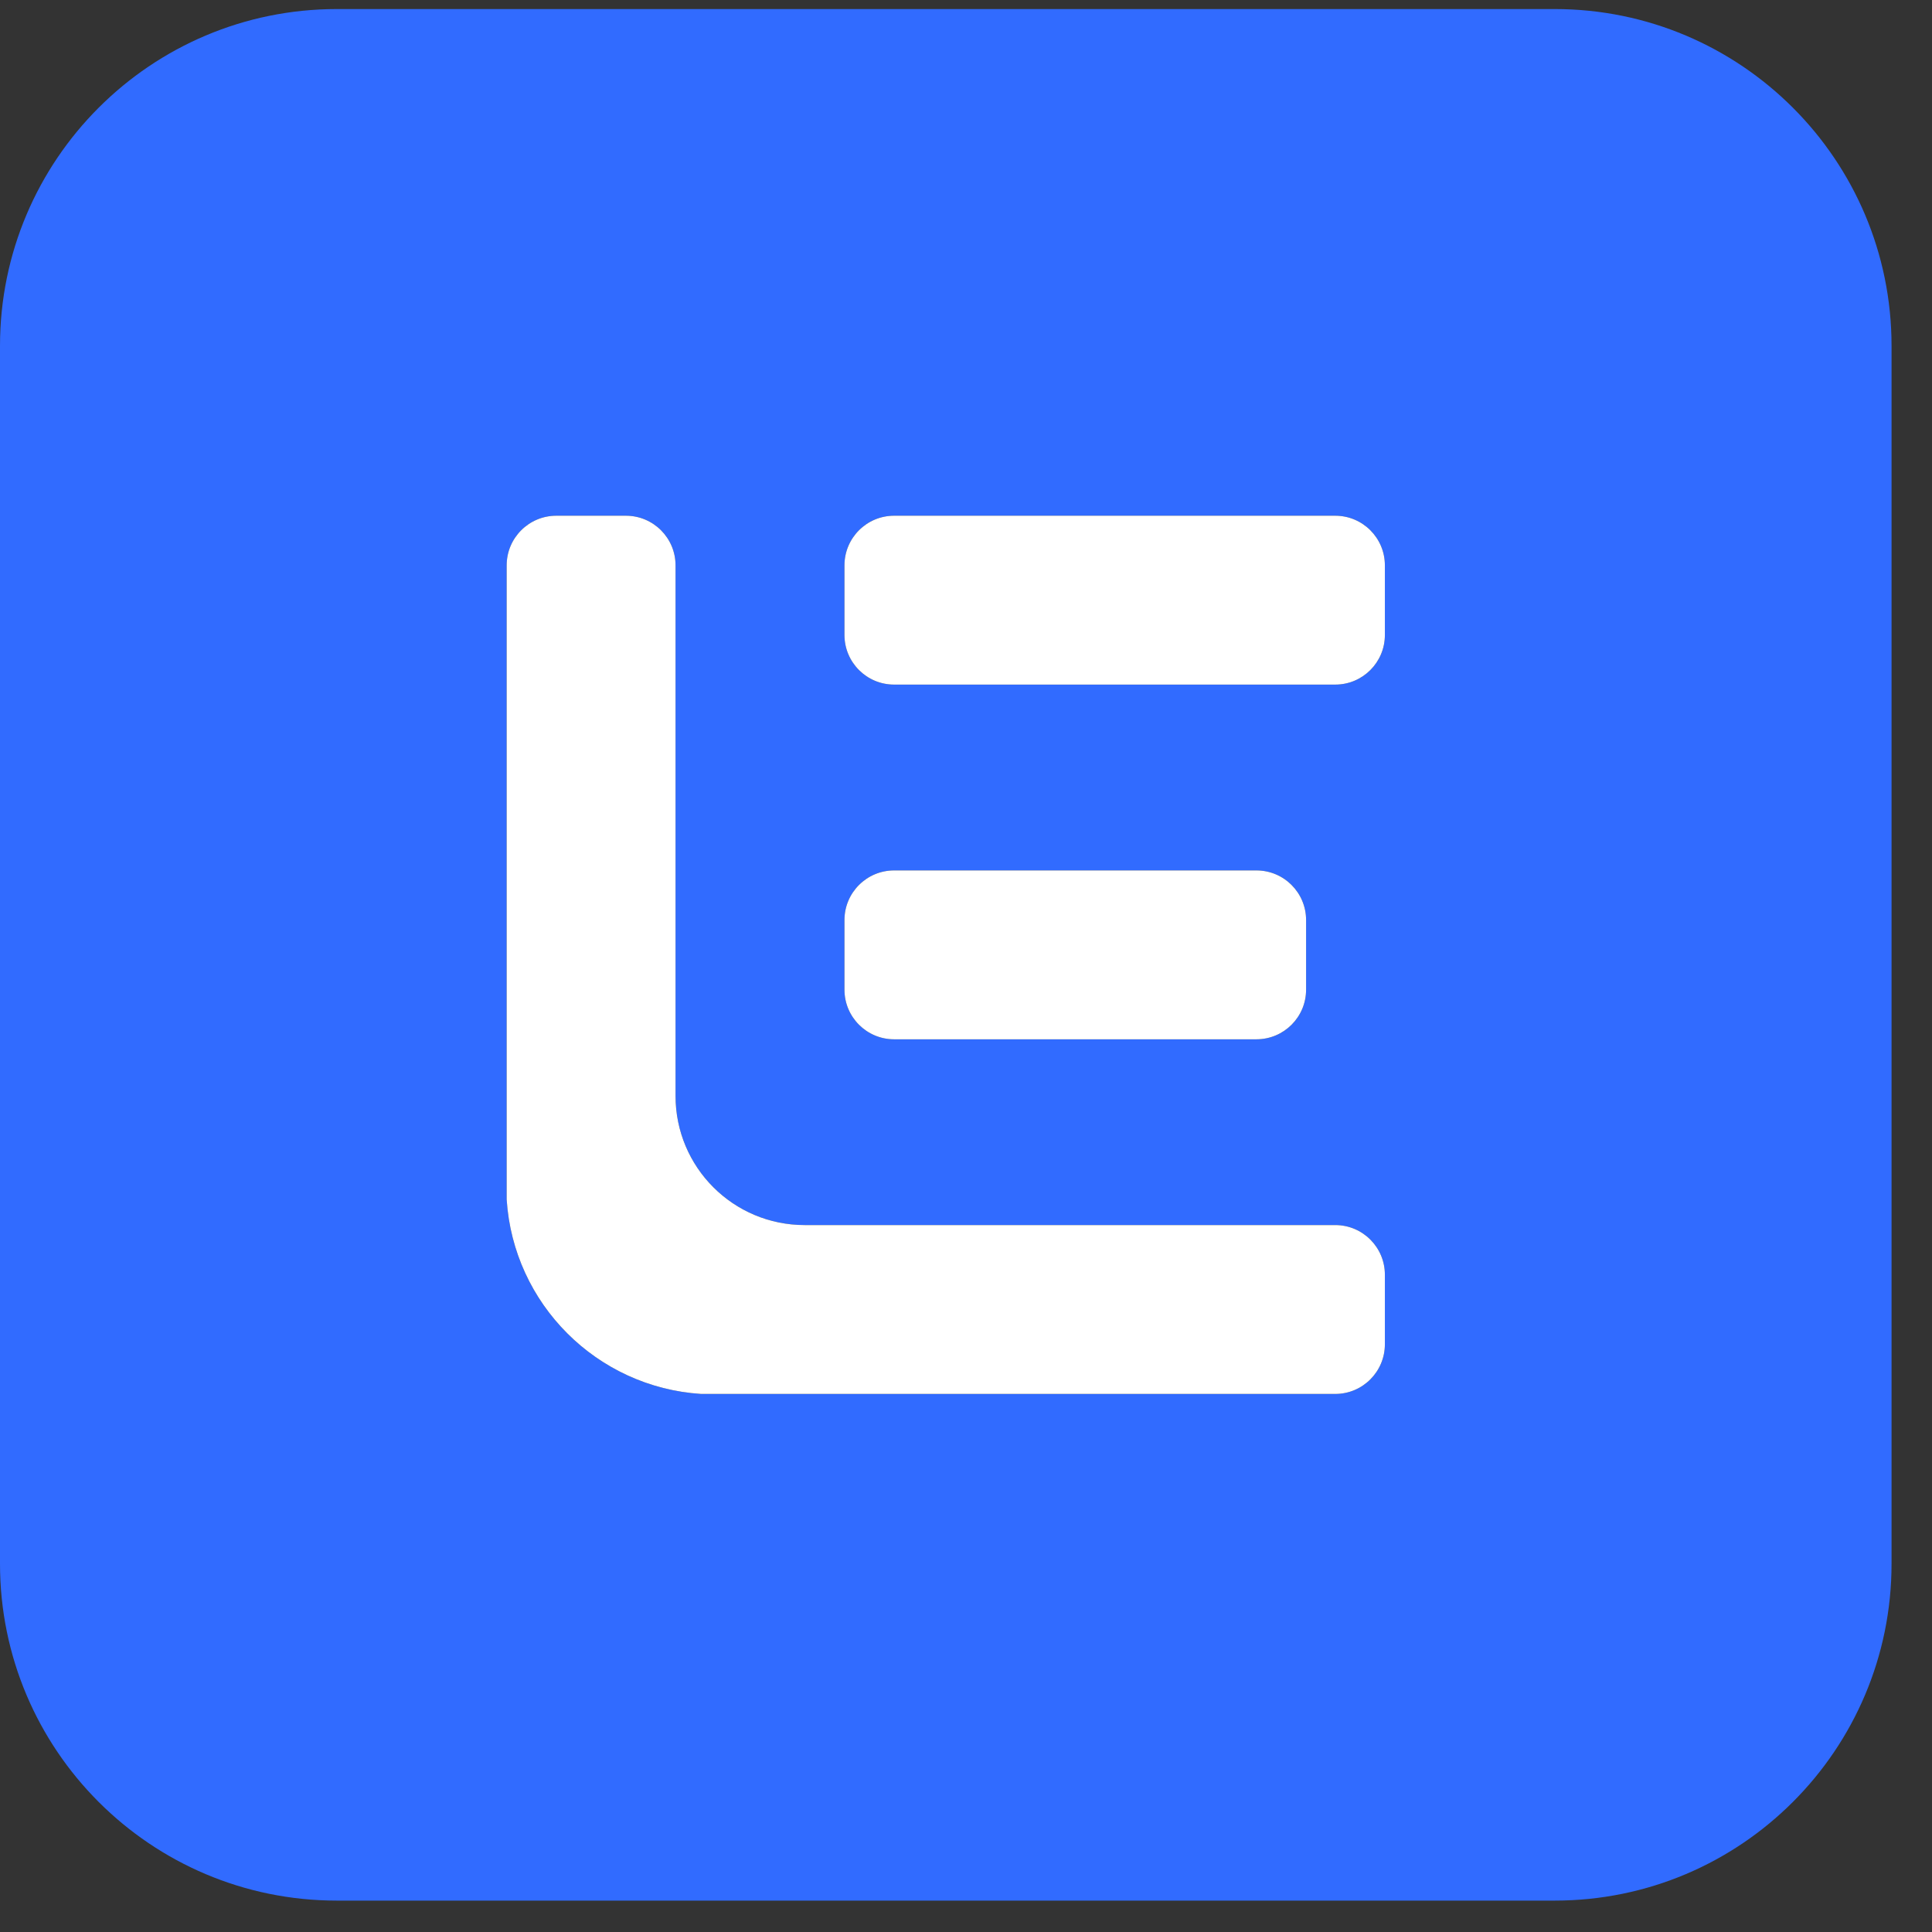
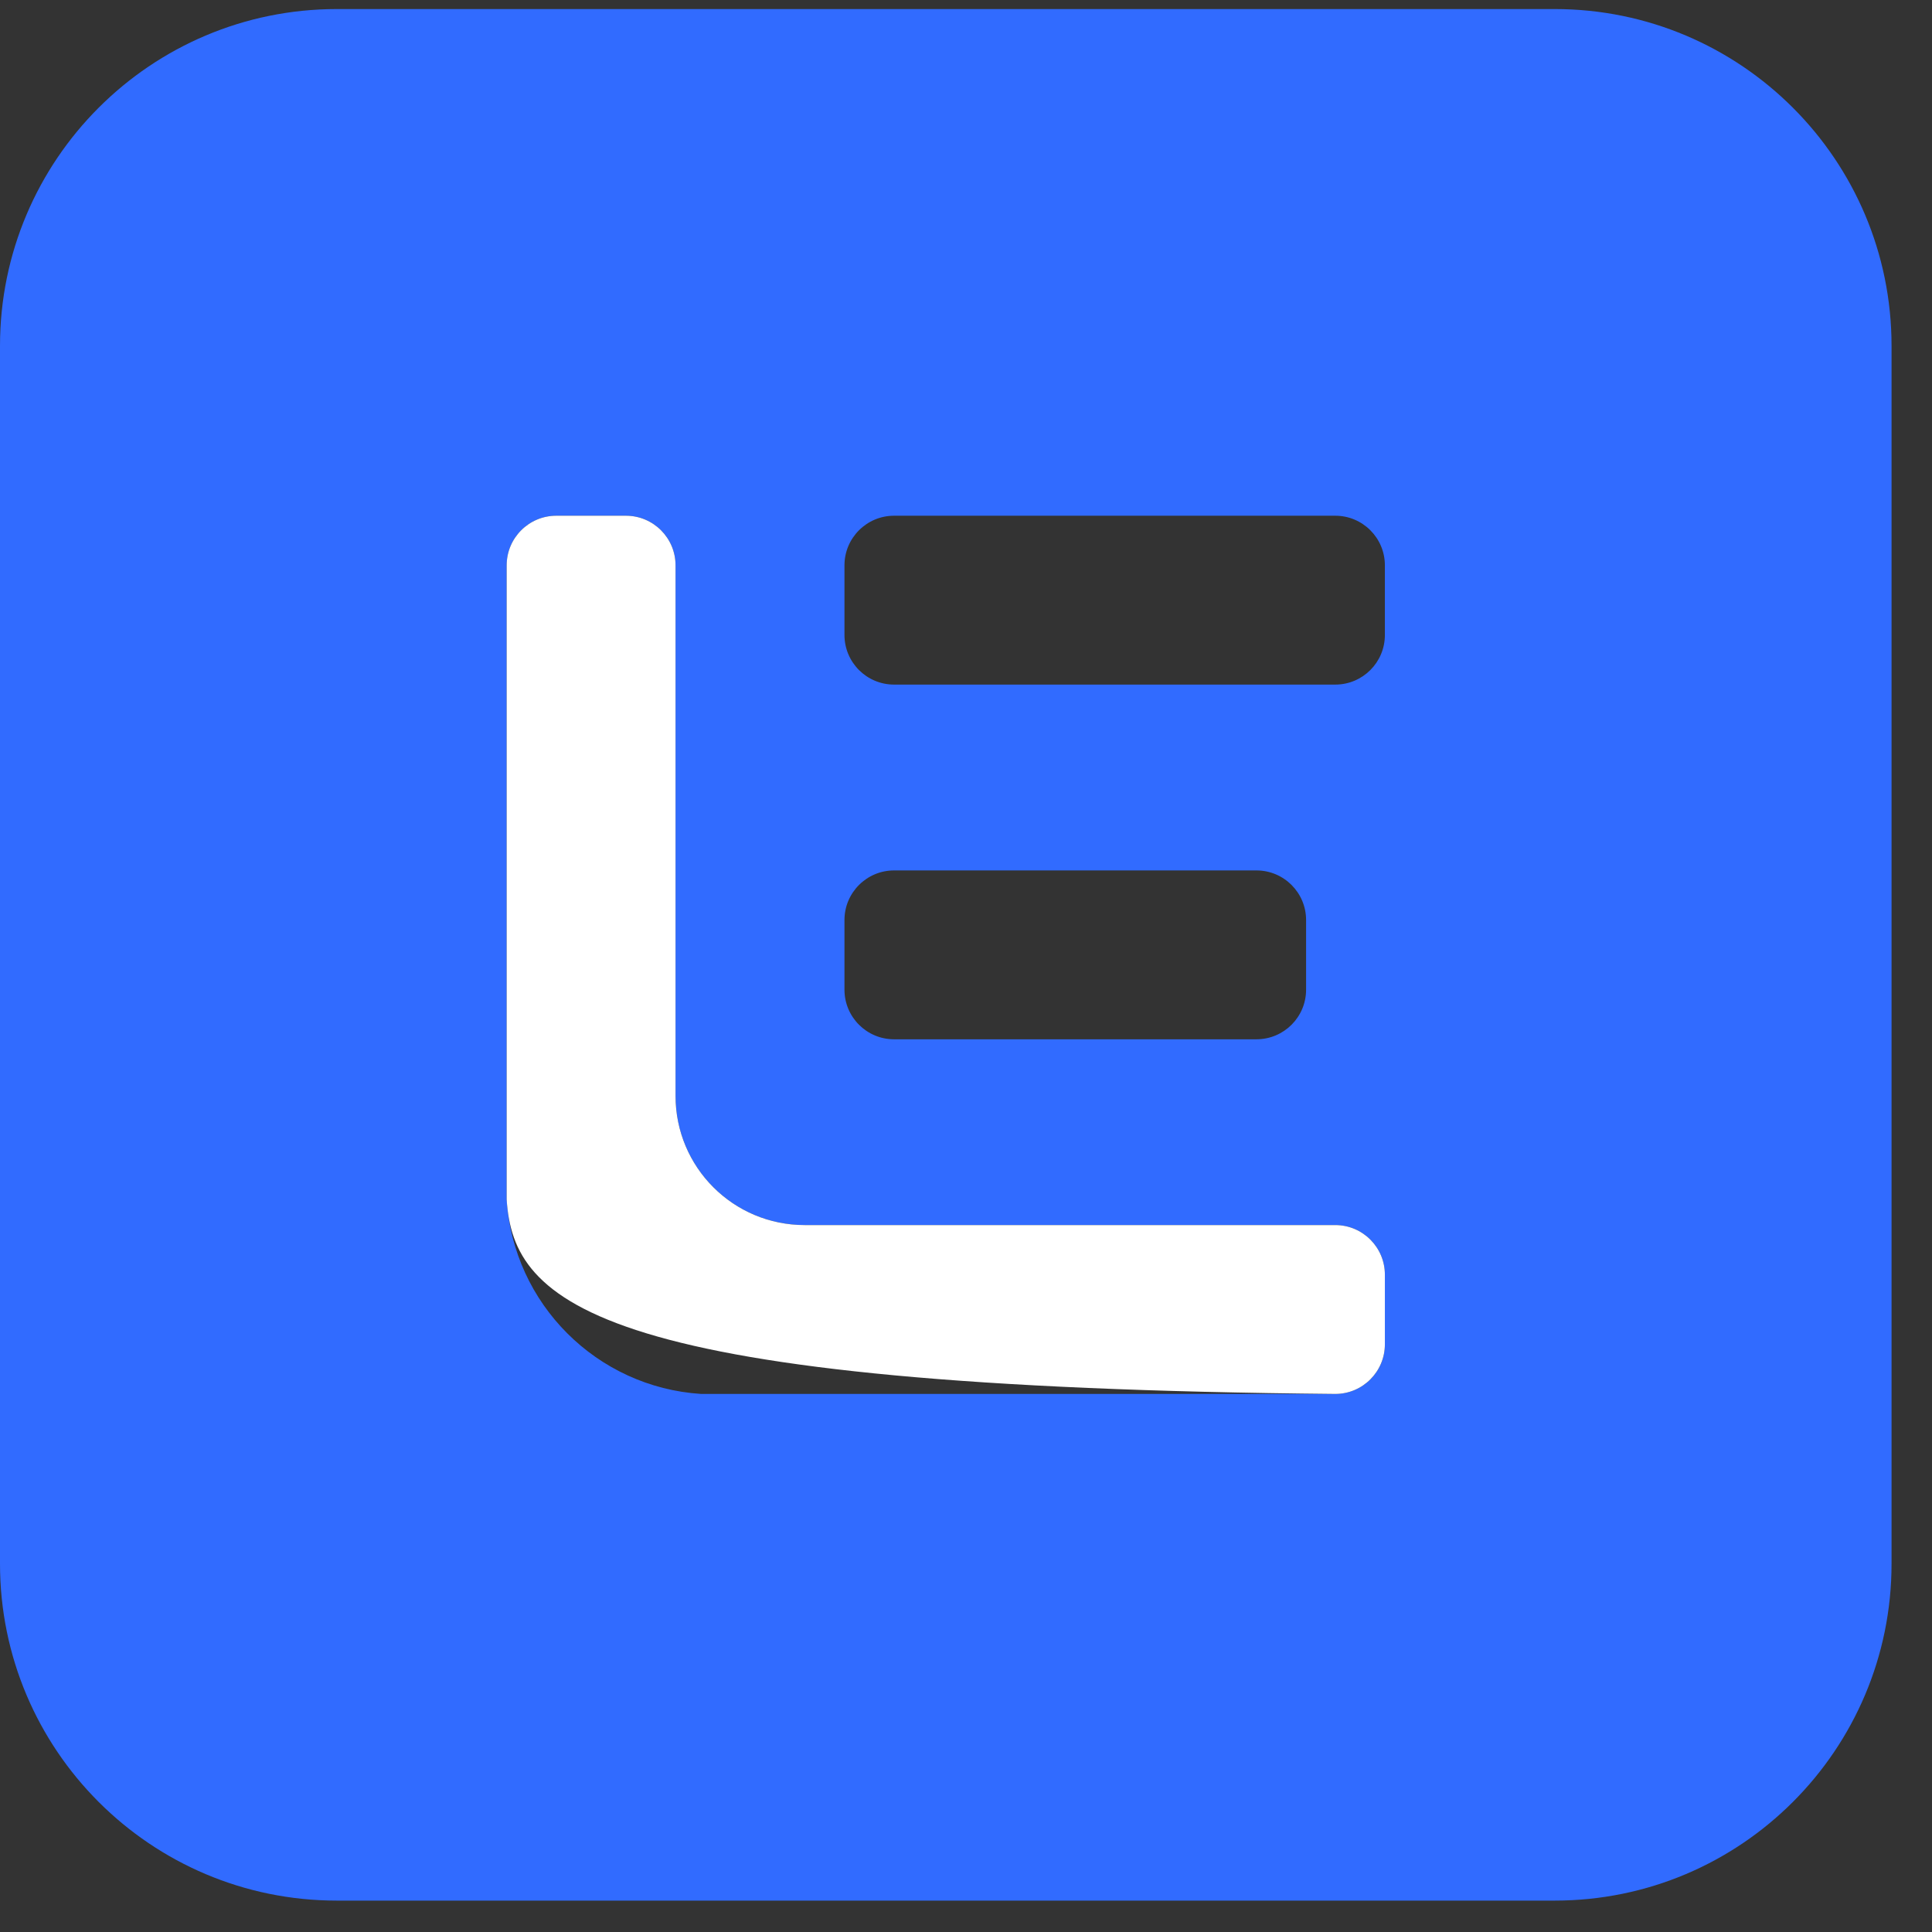
<svg xmlns="http://www.w3.org/2000/svg" width="32" height="32" viewBox="0 0 32 32" fill="none">
  <rect x="0" y="0" width="32" height="32" fill="#333333" stroke="none" />
  <path fill-rule="evenodd" clip-rule="evenodd" d="M5.579 0.15H25.751C28.832 0.15 31.33 2.648 31.33 5.729V25.901C31.33 28.982 28.832 31.48 25.751 31.48H5.579C2.498 31.48 0 28.982 0 25.901V5.729C0 2.648 2.498 0.15 5.579 0.15ZM22.116 8.542H14.809C14.355 8.542 13.987 8.91 13.987 9.364V10.517C13.987 10.971 14.355 11.339 14.809 11.339H22.116C22.57 11.339 22.938 10.971 22.938 10.517V9.364C22.938 8.91 22.57 8.542 22.116 8.542ZM14.809 14.417H20.81C21.265 14.417 21.633 14.785 21.633 15.239V16.392C21.633 16.846 21.265 17.214 20.81 17.214H14.809C14.355 17.214 13.987 16.846 13.987 16.392V15.239C13.987 14.785 14.355 14.417 14.809 14.417ZM22.938 22.265V21.113C22.938 20.659 22.57 20.291 22.116 20.291H13.328C12.146 20.291 11.189 19.334 11.189 18.152V9.364C11.189 8.91 10.821 8.542 10.367 8.542H9.214C8.76 8.542 8.392 8.91 8.392 9.364V19.867C8.503 21.596 9.884 22.977 11.613 23.088H22.116C22.57 23.088 22.938 22.719 22.938 22.265Z" fill="#316BFF" />
-   <path d="M14.809 8.542H22.116C22.57 8.542 22.938 8.91 22.938 9.364V10.517C22.938 10.971 22.57 11.339 22.116 11.339H14.809C14.355 11.339 13.987 10.971 13.987 10.517V9.364C13.987 8.91 14.355 8.542 14.809 8.542Z" fill="white" />
-   <path d="M14.809 14.417H20.81C21.265 14.417 21.633 14.785 21.633 15.239V16.392C21.633 16.846 21.265 17.214 20.81 17.214H14.809C14.355 17.214 13.987 16.846 13.987 16.392V15.239C13.987 14.785 14.355 14.417 14.809 14.417Z" fill="white" />
-   <path d="M22.938 21.113V22.265C22.938 22.719 22.57 23.088 22.116 23.088H11.613C9.884 22.977 8.503 21.596 8.392 19.867V9.364C8.392 8.91 8.76 8.542 9.214 8.542H10.367C10.821 8.542 11.189 8.91 11.189 9.364V18.152C11.189 19.334 12.146 20.291 13.328 20.291H22.116C22.57 20.291 22.938 20.659 22.938 21.113Z" fill="white" />
+   <path d="M22.938 21.113V22.265C22.938 22.719 22.57 23.088 22.116 23.088C9.884 22.977 8.503 21.596 8.392 19.867V9.364C8.392 8.91 8.76 8.542 9.214 8.542H10.367C10.821 8.542 11.189 8.91 11.189 9.364V18.152C11.189 19.334 12.146 20.291 13.328 20.291H22.116C22.57 20.291 22.938 20.659 22.938 21.113Z" fill="white" />
</svg>